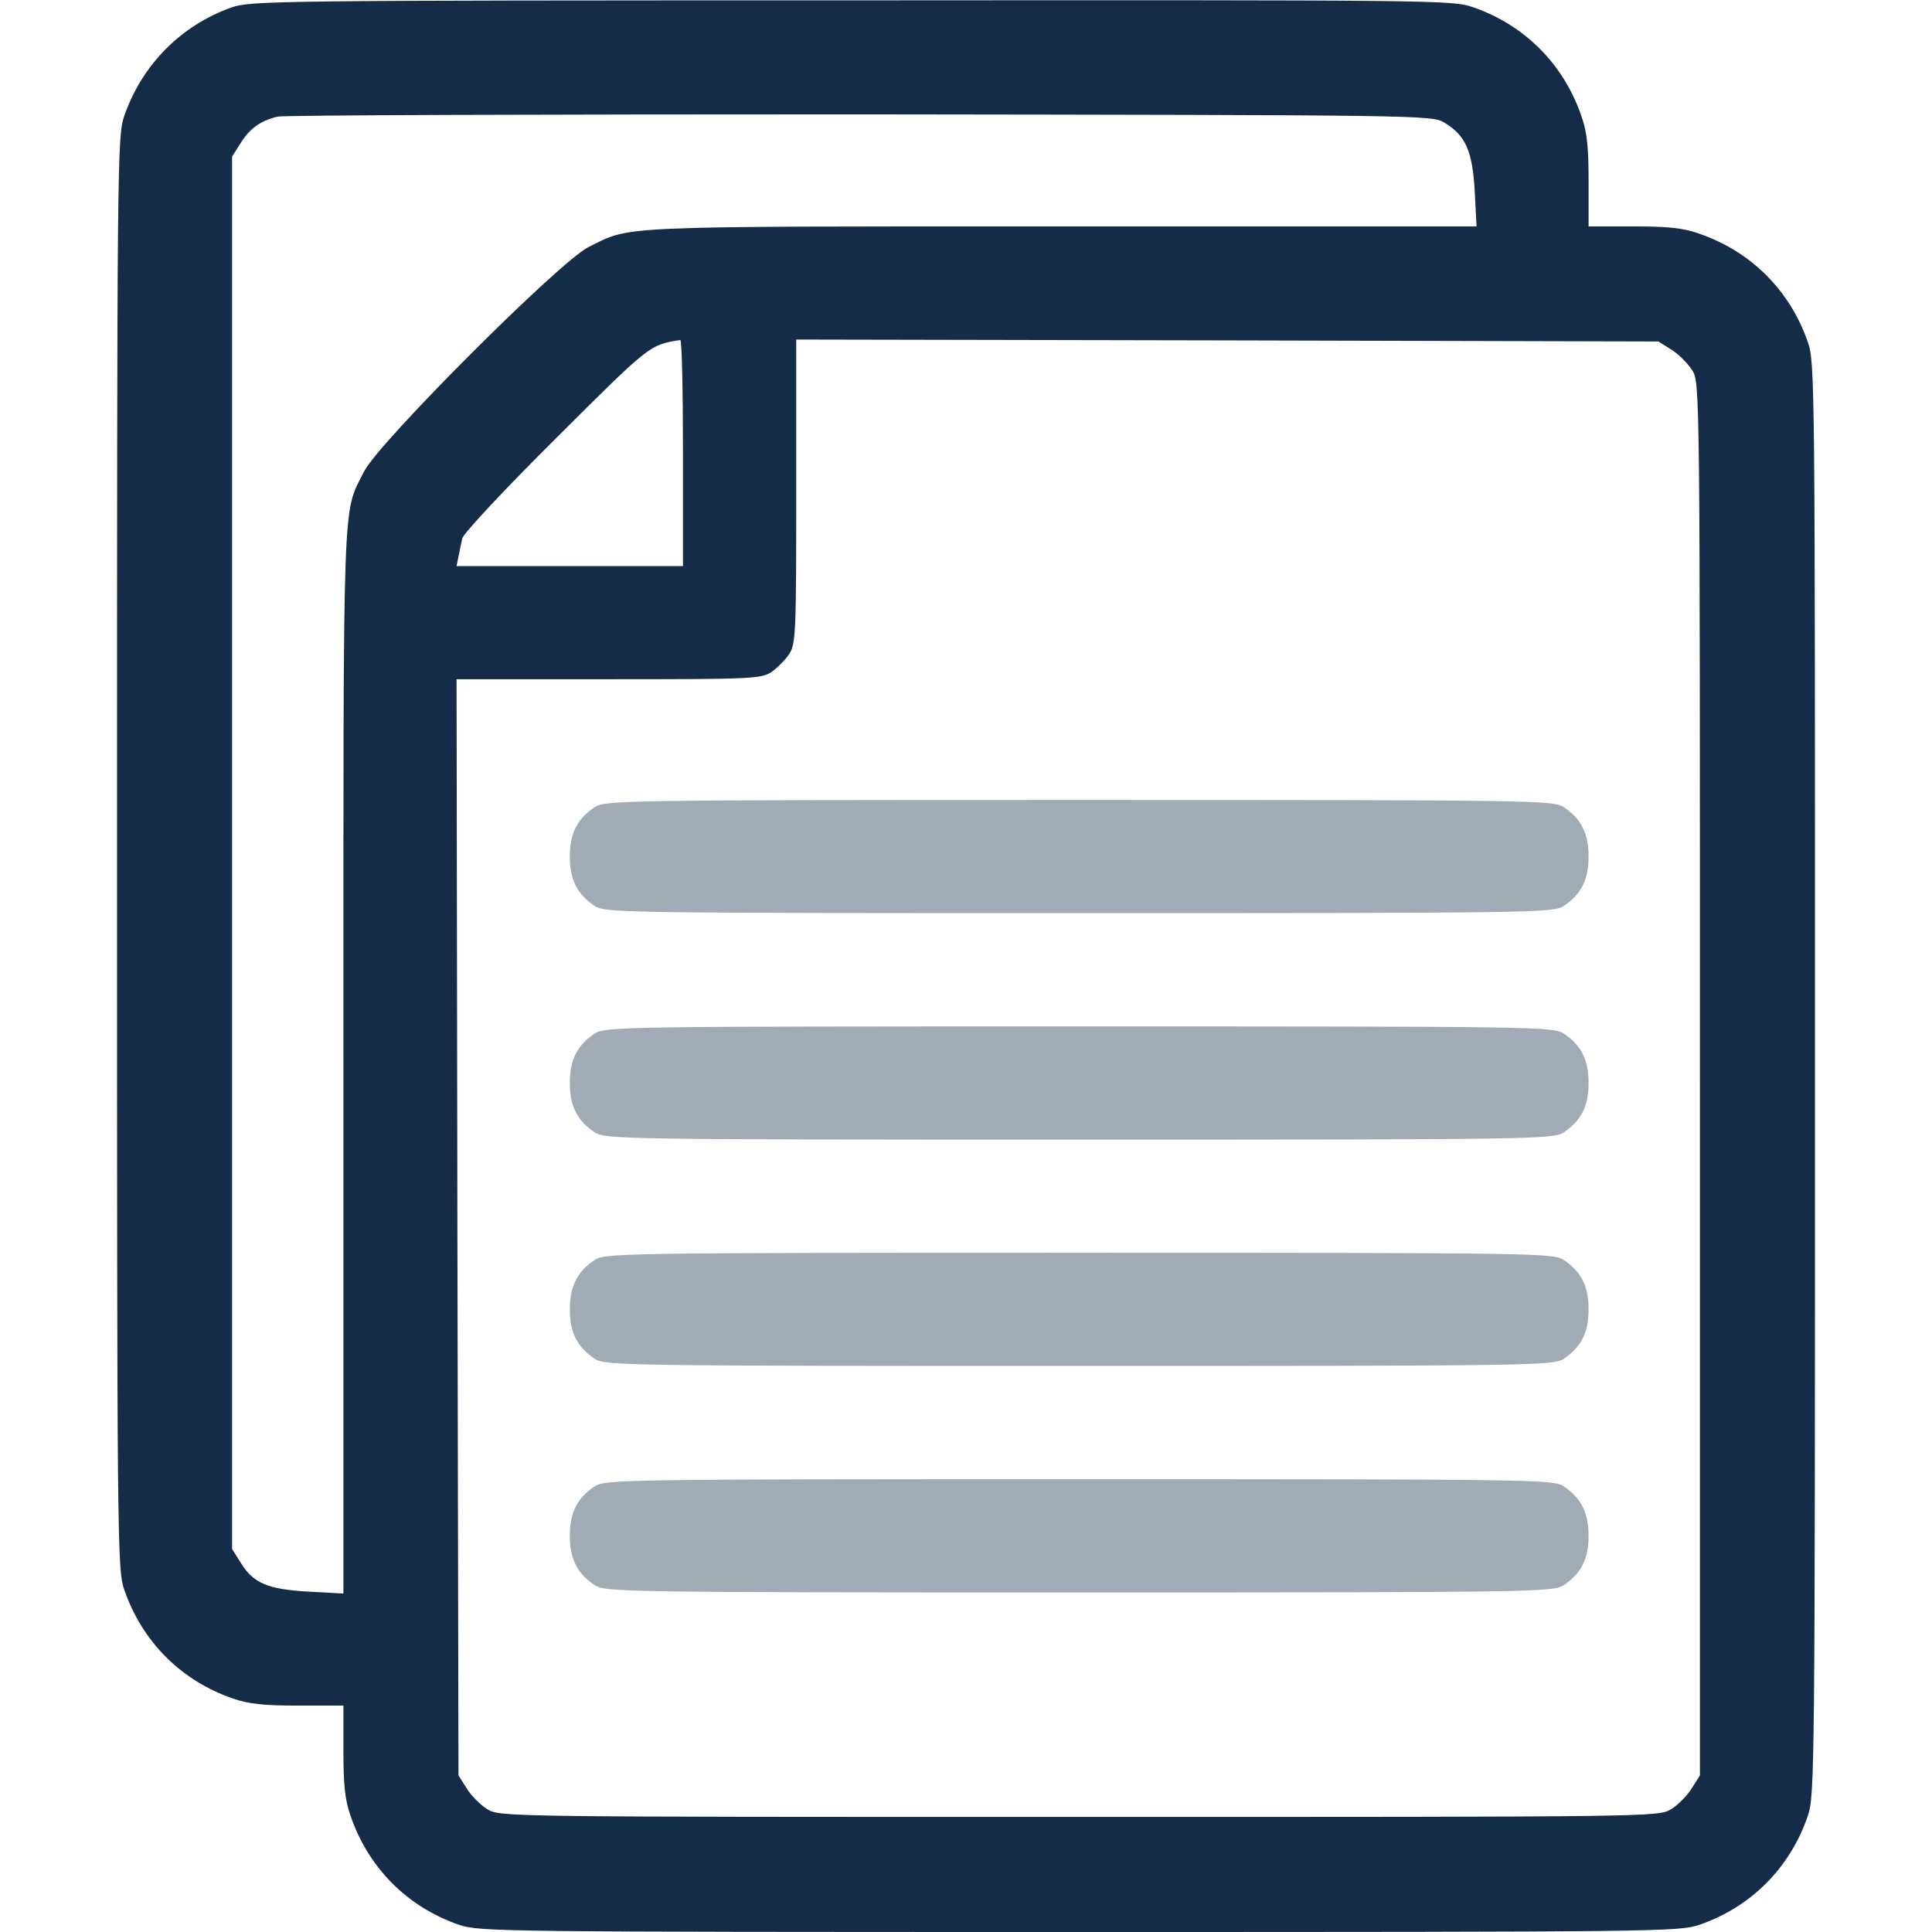
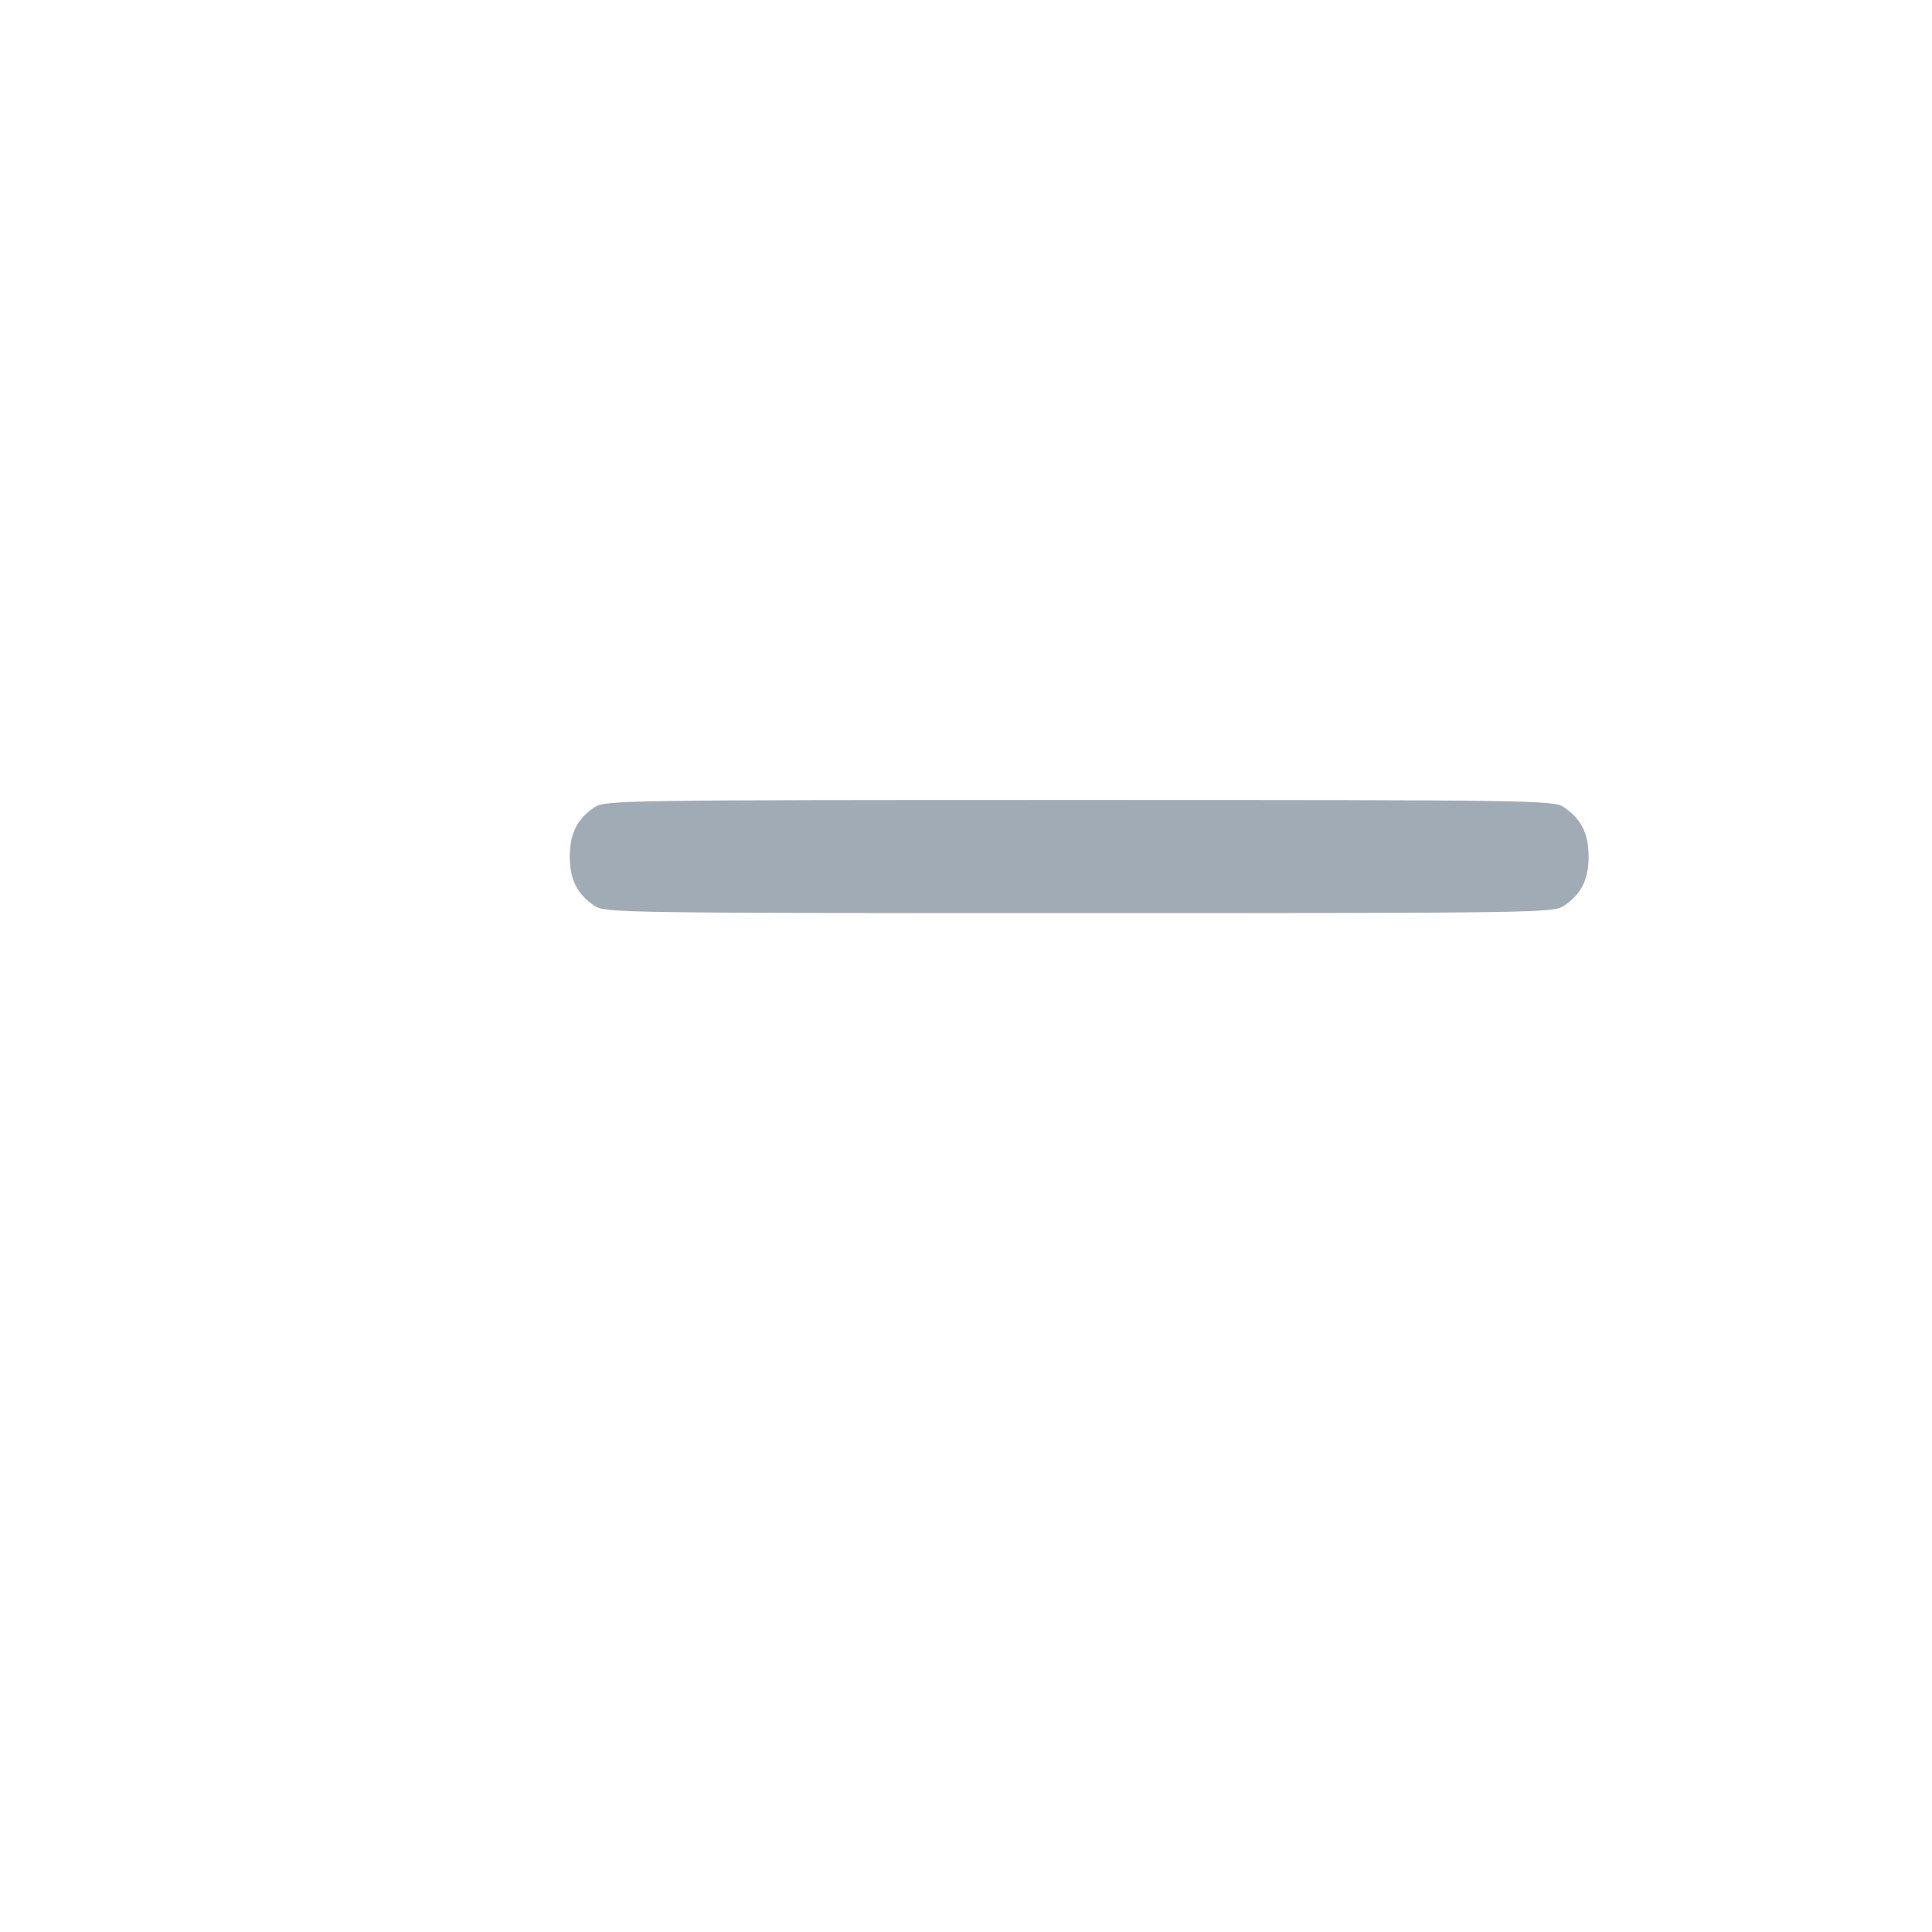
<svg xmlns="http://www.w3.org/2000/svg" width="16" height="16" viewBox="0 0 16 16" fill="none">
  <g clip-path="url(#clip0_2063_6031)">
-     <path d="M1.916 0.062C1.497 0.212 1.175 0.537 1.028 0.963C0.972 1.131 0.969 1.306 0.969 7.062C0.969 12.819 0.972 12.994 1.028 13.162C1.175 13.594 1.5 13.919 1.928 14.066C2.062 14.113 2.188 14.125 2.475 14.125H2.844V14.494C2.844 14.778 2.856 14.906 2.903 15.037C3.05 15.469 3.375 15.794 3.803 15.941C3.975 15.997 4.106 16 8.938 16C13.769 16 13.9 15.997 14.072 15.941C14.5 15.794 14.825 15.469 14.972 15.037C15.028 14.869 15.031 14.694 15.031 8.938C15.031 3.147 15.031 3.006 14.972 2.834C14.825 2.406 14.5 2.081 14.069 1.934C13.938 1.887 13.809 1.875 13.525 1.875H13.156V1.506C13.156 1.222 13.144 1.094 13.097 0.963C12.95 0.531 12.625 0.206 12.197 0.059C12.025 0 11.897 0 7.05 0.003C2.288 0.003 2.072 0.006 1.916 0.062ZM11.963 1.016C12.137 1.122 12.194 1.25 12.213 1.581L12.228 1.875H8.778C5.041 1.875 5.231 1.869 4.872 2.047C4.631 2.169 3.138 3.663 3.016 3.903C2.834 4.266 2.844 3.984 2.844 8.778V13.197L2.553 13.181C2.219 13.162 2.097 13.113 1.991 12.938L1.922 12.828V7.062V1.297L1.991 1.188C2.066 1.066 2.156 1 2.297 0.966C2.35 0.953 4.522 0.947 7.125 0.947C11.8 0.953 11.859 0.953 11.963 1.016ZM5.656 3.75V4.688H4.719H3.781L3.797 4.609C3.806 4.566 3.819 4.5 3.828 4.459C3.834 4.422 4.184 4.047 4.606 3.628C5.384 2.853 5.378 2.856 5.634 2.816C5.647 2.816 5.656 3.234 5.656 3.75ZM13.844 2.897C13.903 2.934 13.981 3.013 14.016 3.069C14.078 3.172 14.078 3.228 14.078 8.938V14.703L14.009 14.812C13.972 14.872 13.894 14.95 13.838 14.984C13.734 15.047 13.678 15.047 8.938 15.047C4.197 15.047 4.141 15.047 4.037 14.984C3.981 14.95 3.903 14.872 3.866 14.812L3.797 14.703L3.788 10.162L3.781 5.625H5.037C6.219 5.625 6.303 5.622 6.388 5.566C6.434 5.534 6.503 5.466 6.534 5.419C6.591 5.334 6.594 5.25 6.594 4.069V2.812L10.166 2.819L13.734 2.828L13.844 2.897Z" fill="#152C48" />
    <path d="M4.925 6.684C4.781 6.781 4.719 6.9 4.719 7.094C4.719 7.287 4.781 7.406 4.925 7.503C5.013 7.559 5.147 7.562 8.938 7.562C12.728 7.562 12.863 7.559 12.95 7.503C13.094 7.406 13.156 7.287 13.156 7.094C13.156 6.9 13.094 6.781 12.95 6.684C12.863 6.628 12.728 6.625 8.938 6.625C5.147 6.625 5.013 6.628 4.925 6.684Z" fill="#A1ABB6" />
-     <path d="M4.925 8.559C4.781 8.656 4.719 8.775 4.719 8.969C4.719 9.162 4.781 9.281 4.925 9.378C5.013 9.434 5.147 9.438 8.938 9.438C12.728 9.438 12.863 9.434 12.95 9.378C13.094 9.281 13.156 9.162 13.156 8.969C13.156 8.775 13.094 8.656 12.95 8.559C12.863 8.503 12.728 8.5 8.938 8.5C5.147 8.5 5.013 8.503 4.925 8.559Z" fill="#A1ABB6" />
-     <path d="M4.925 10.434C4.781 10.531 4.719 10.65 4.719 10.844C4.719 11.037 4.781 11.156 4.925 11.253C5.013 11.309 5.147 11.312 8.938 11.312C12.728 11.312 12.863 11.309 12.95 11.253C13.094 11.156 13.156 11.037 13.156 10.844C13.156 10.65 13.094 10.531 12.95 10.434C12.863 10.378 12.728 10.375 8.938 10.375C5.147 10.375 5.013 10.378 4.925 10.434Z" fill="#A1ABB6" />
-     <path d="M4.925 12.309C4.781 12.406 4.719 12.525 4.719 12.719C4.719 12.912 4.781 13.031 4.925 13.128C5.013 13.184 5.147 13.188 8.938 13.188C12.728 13.188 12.863 13.184 12.95 13.128C13.094 13.031 13.156 12.912 13.156 12.719C13.156 12.525 13.094 12.406 12.95 12.309C12.863 12.253 12.728 12.25 8.938 12.25C5.147 12.25 5.013 12.253 4.925 12.309Z" fill="#A1ABB6" />
  </g>
  <defs>
    <clipPath id="clip0_2063_6031">
      <rect width="16" height="16" fill="white" />
    </clipPath>
  </defs>
</svg>